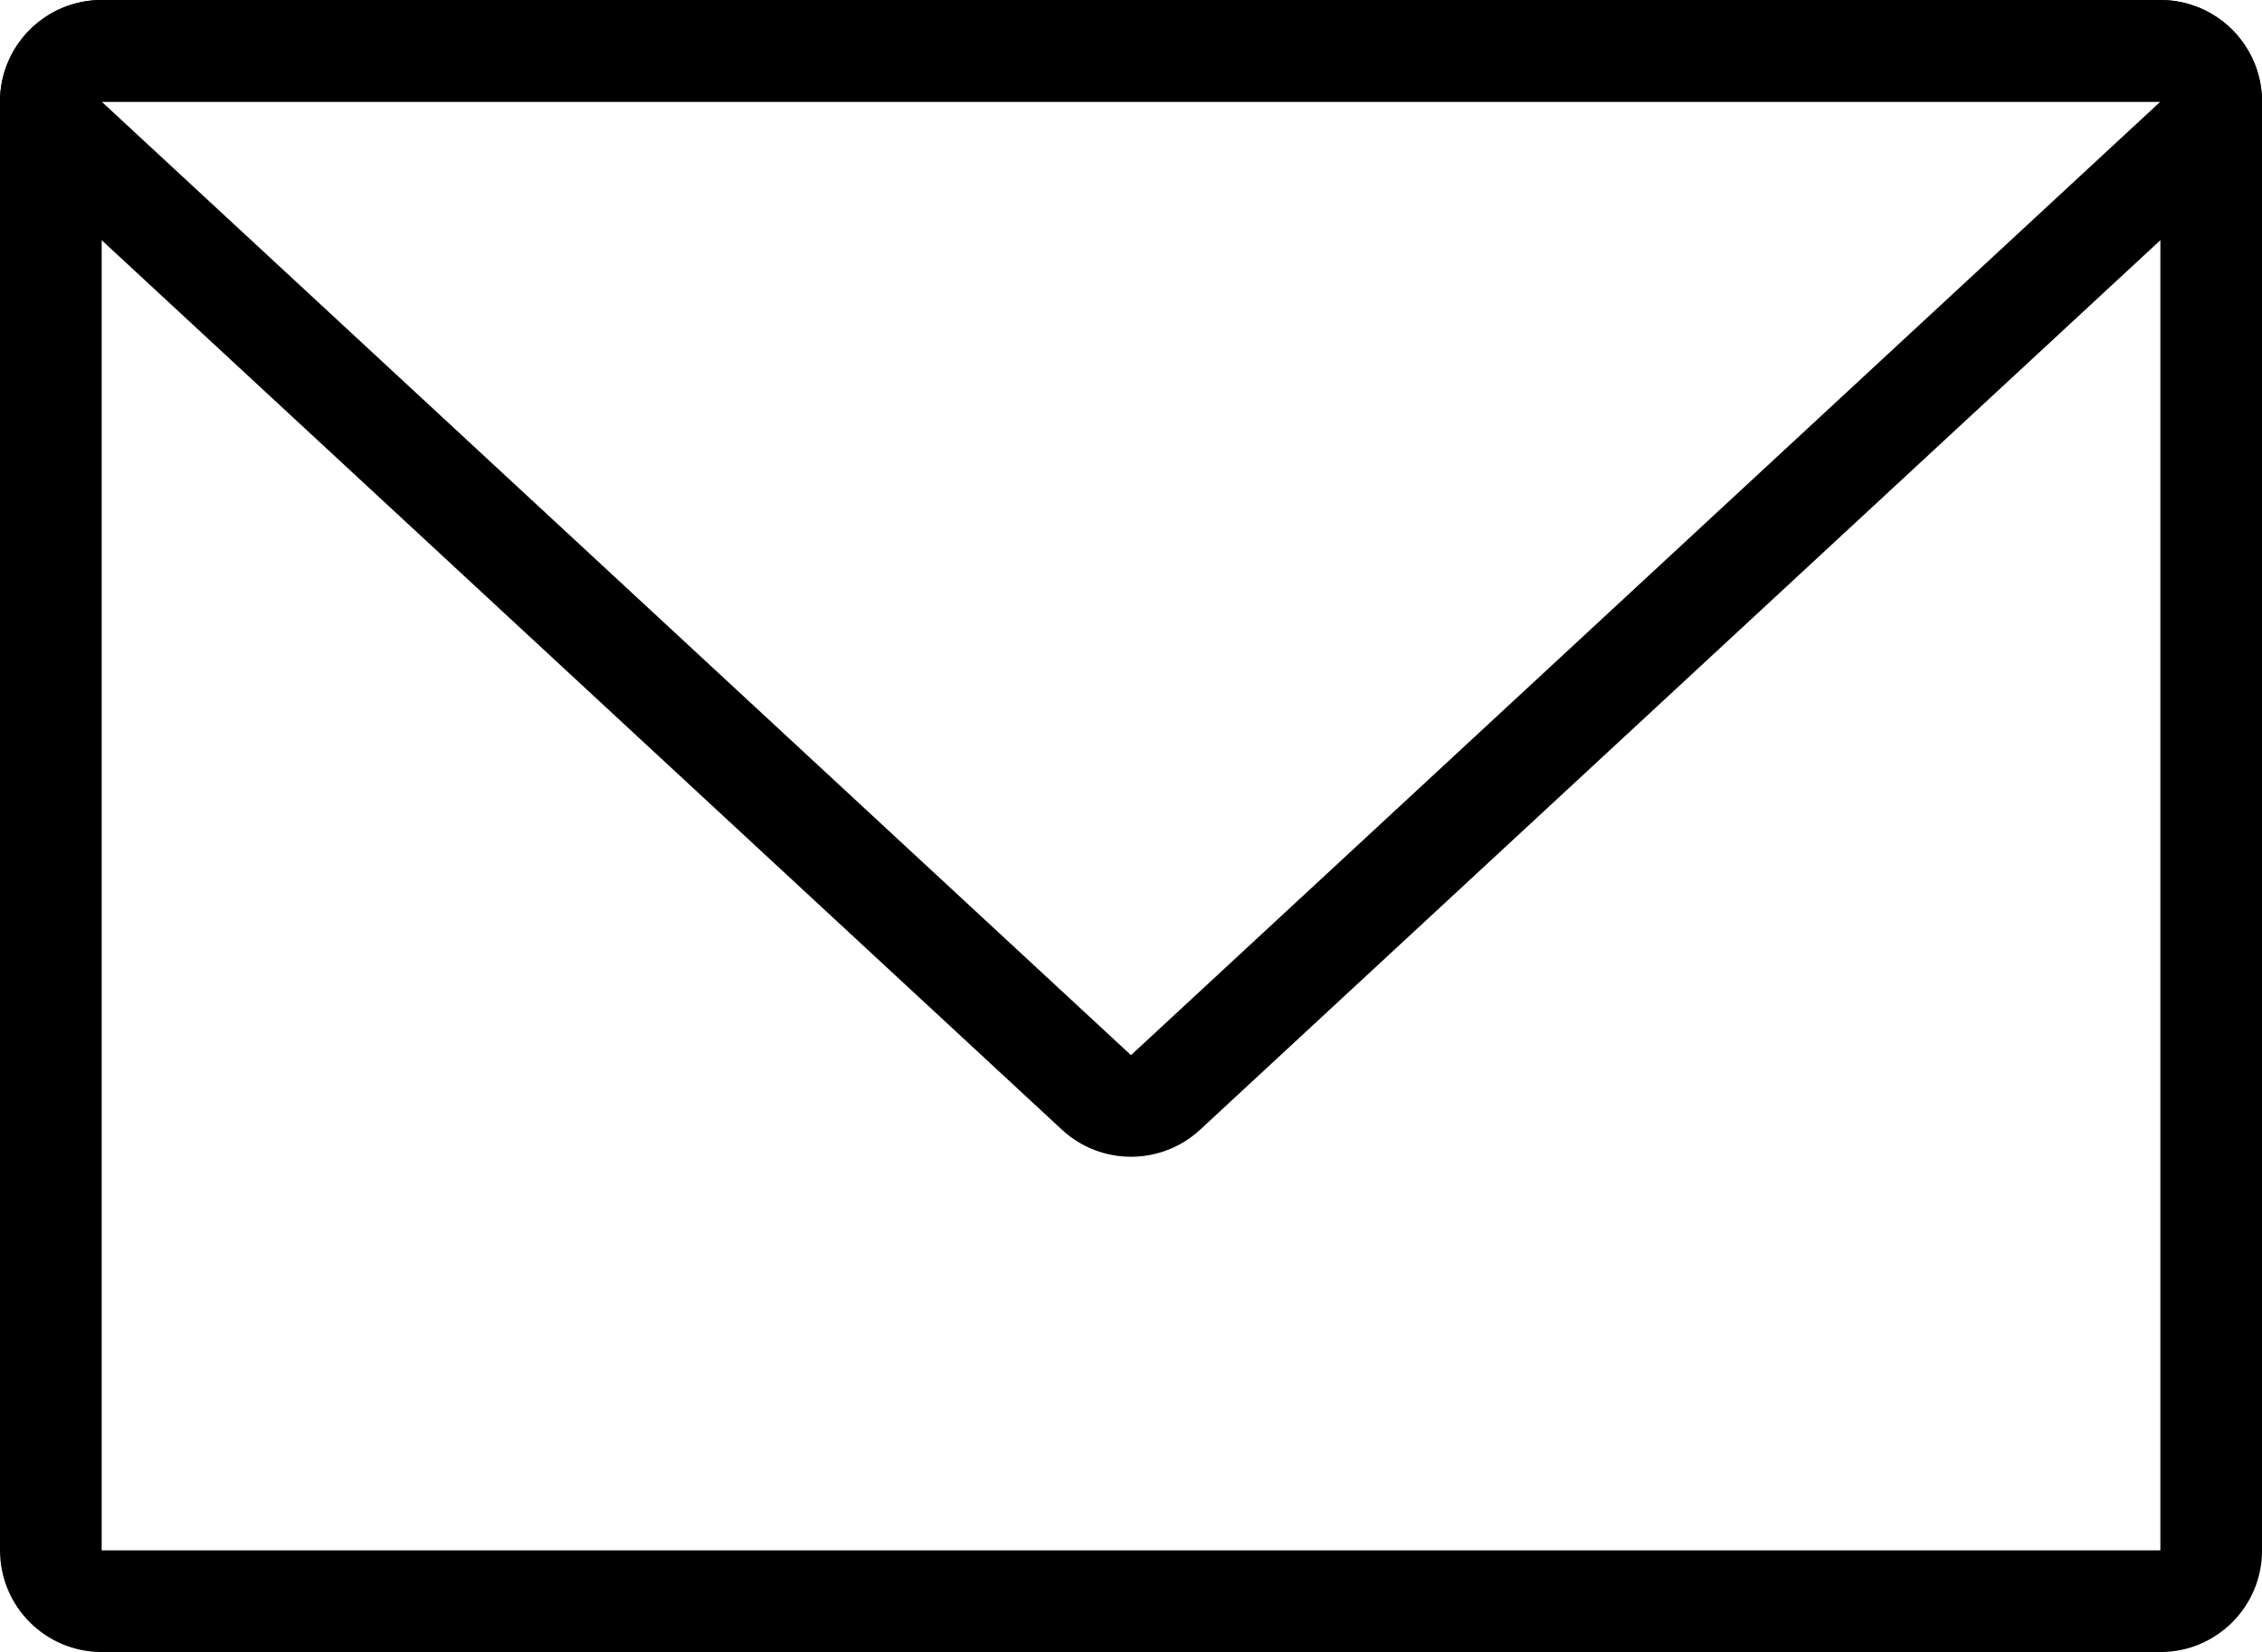
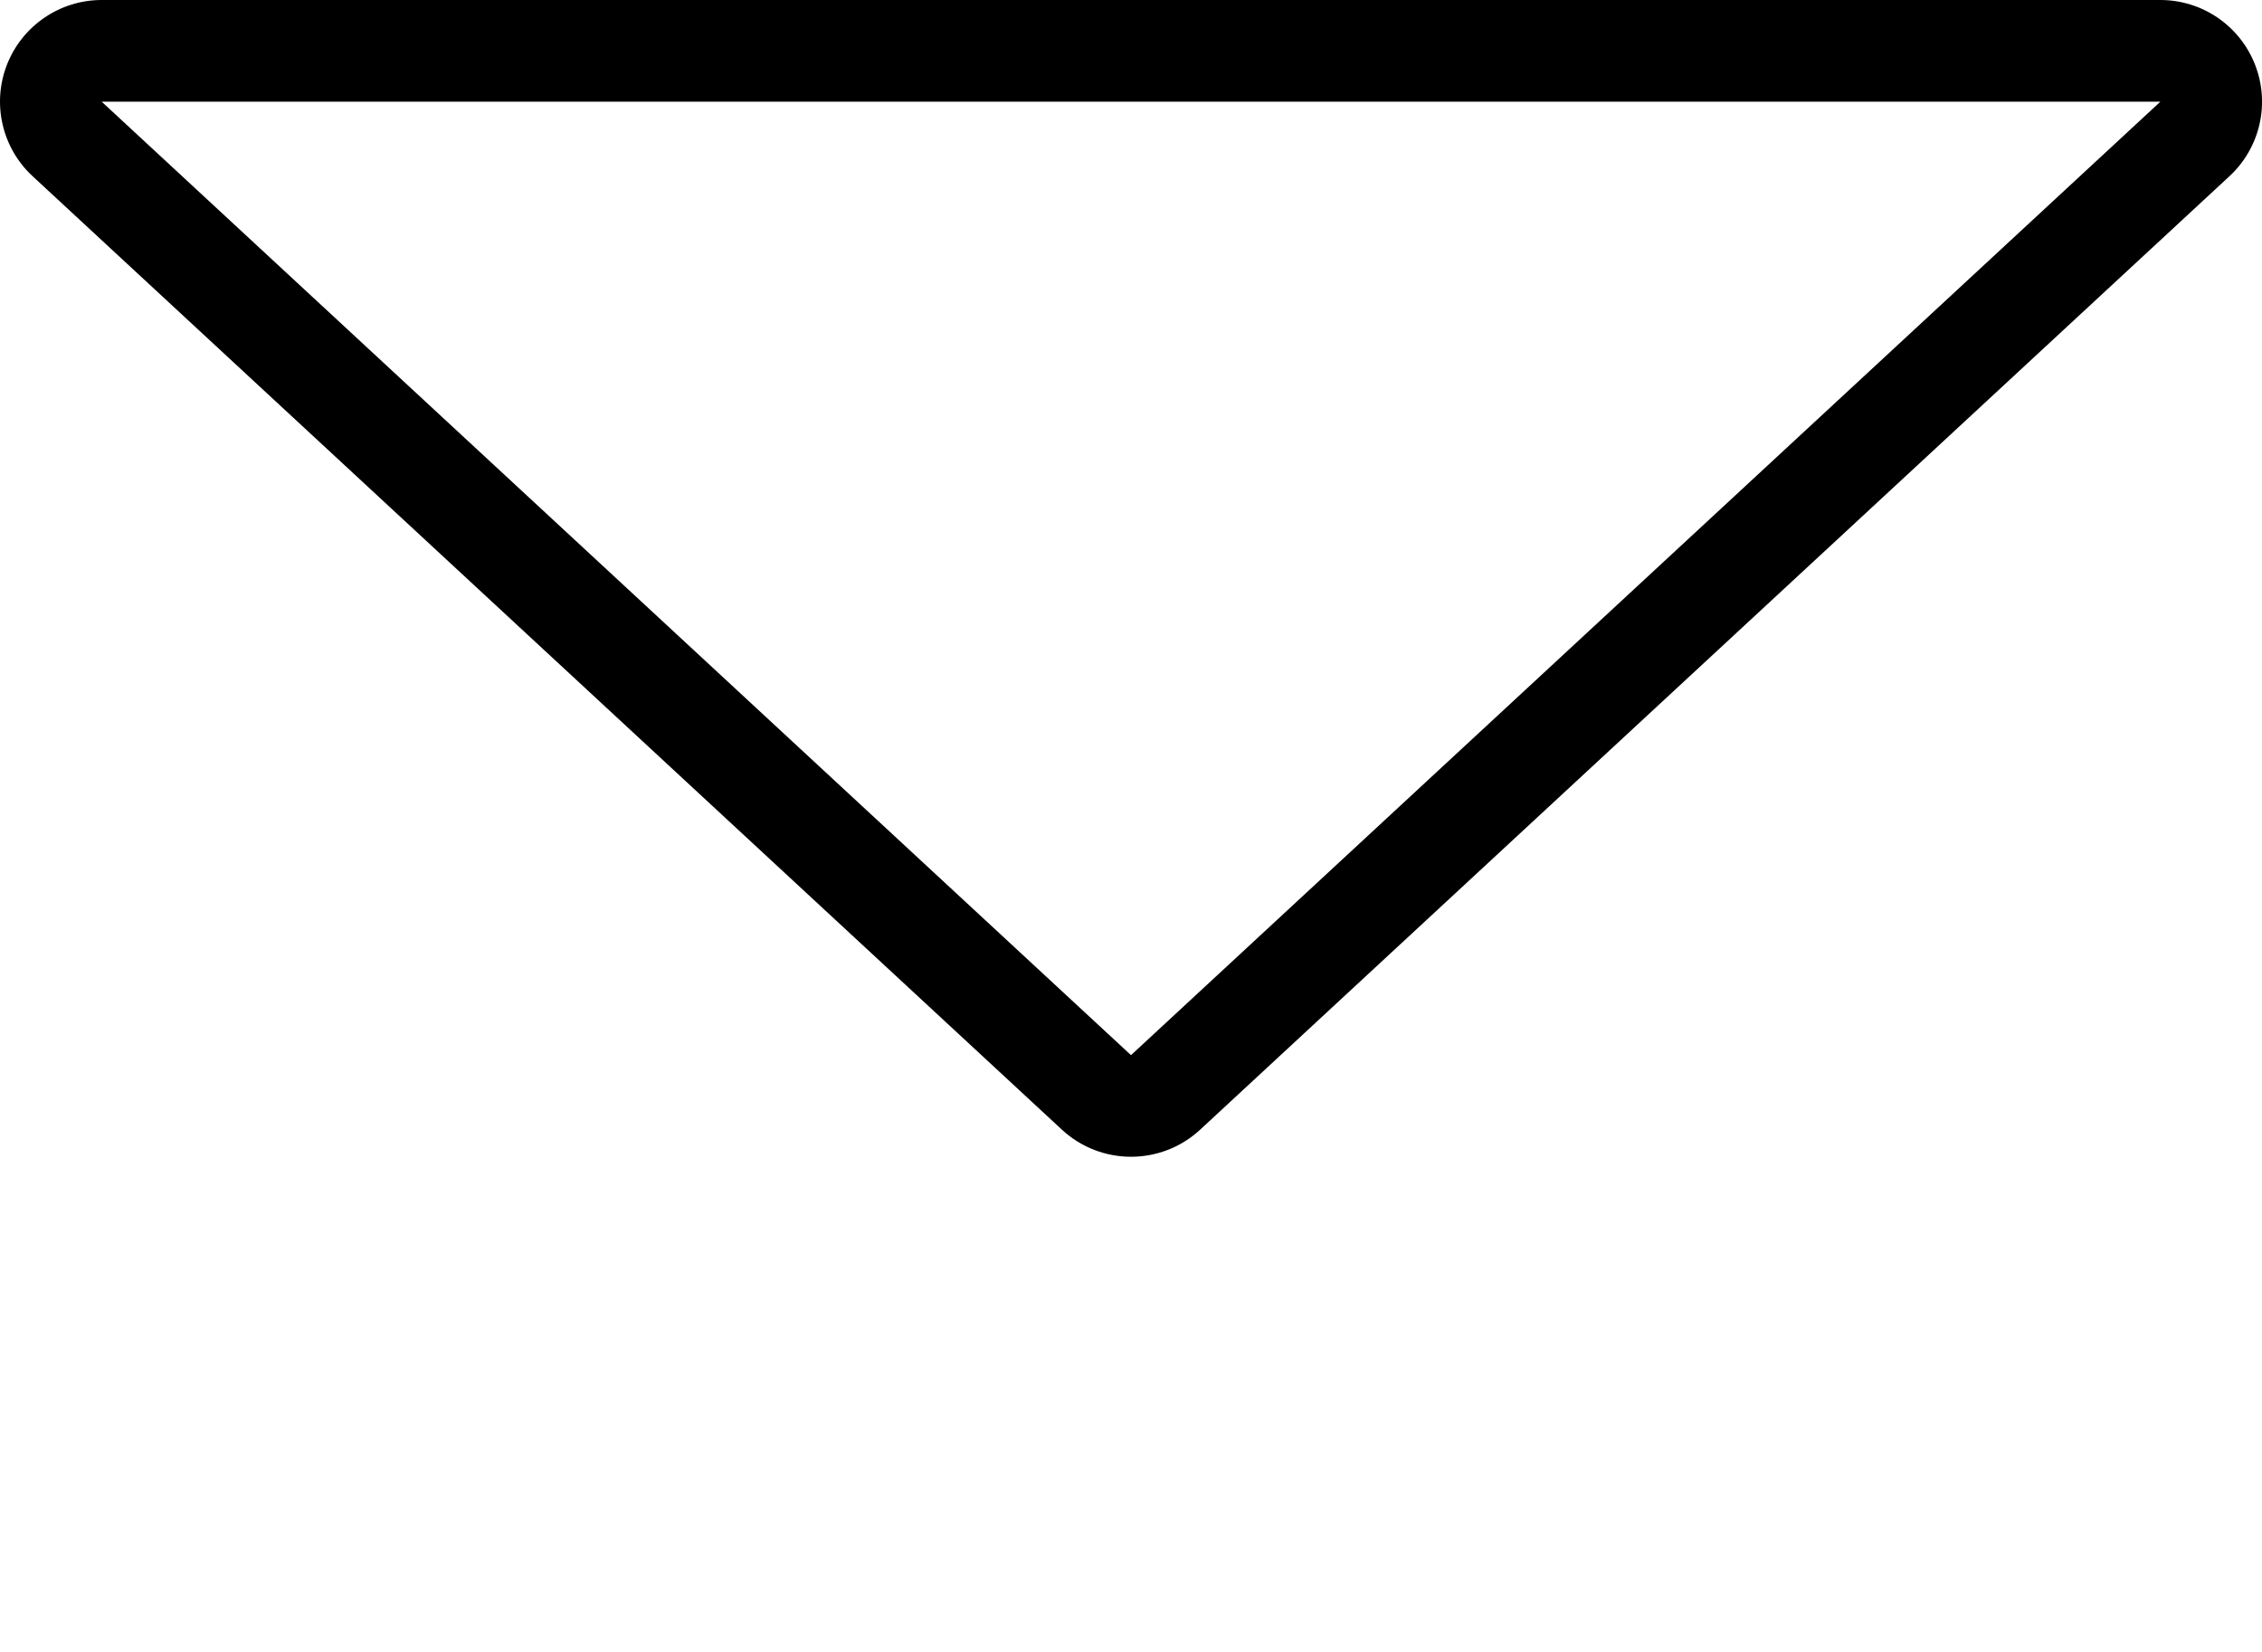
<svg xmlns="http://www.w3.org/2000/svg" id="_レイヤー_2" data-name="レイヤー 2" viewBox="0 0 367.91 268.72">
  <defs>
    <style>
      .cls-1 {
        fill-rule: evenodd;
      }
    </style>
  </defs>
  <g id="_レイヤー_1-2" data-name="レイヤー 1">
-     <path class="cls-1" d="M367.91,16.54C367.91,7.4,360.51,0,351.38,0H16.54C7.4,0,0,7.4,0,16.54v235.65c0,9.13,7.4,16.54,16.54,16.54h334.84c9.14,0,16.54-7.4,16.54-16.54V16.54ZM351.38,16.54H16.54v235.65h334.84V16.54Z" />
    <path class="cls-1" d="M172.72,183.76c6.34,5.87,16.13,5.87,22.48,0L362.62,28.66c4.99-4.62,6.64-11.83,4.15-18.16-2.48-6.33-8.59-10.5-15.39-10.5H16.54C9.74,0,3.63,4.17,1.14,10.5c-2.48,6.33-.83,13.54,4.16,18.16l167.42,155.1h0ZM183.96,171.63L351.38,16.54H16.54l167.42,155.1Z" />
  </g>
</svg>